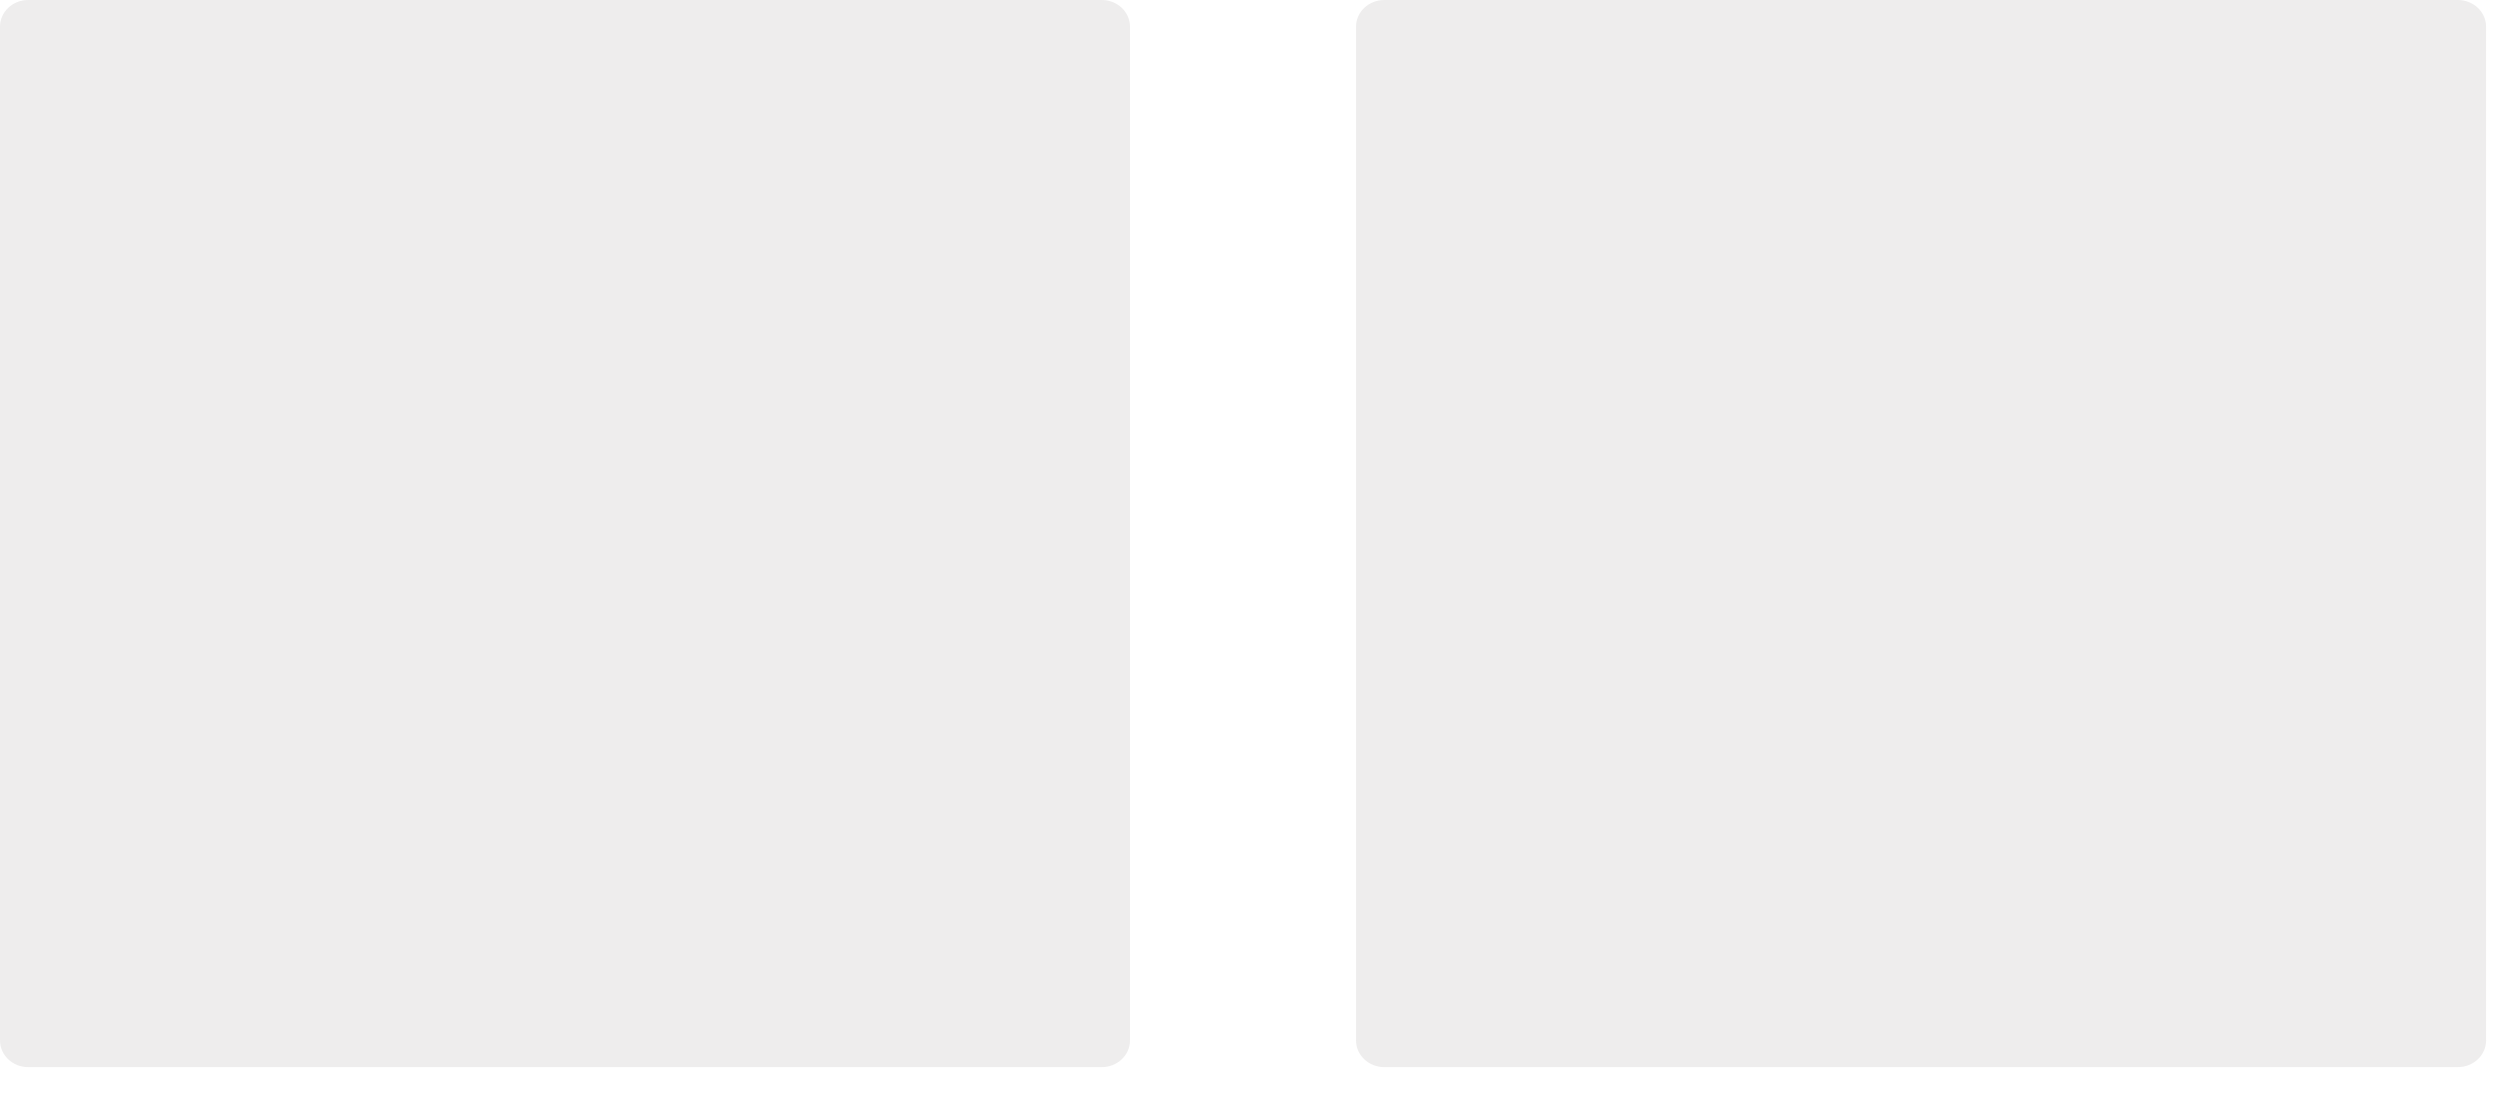
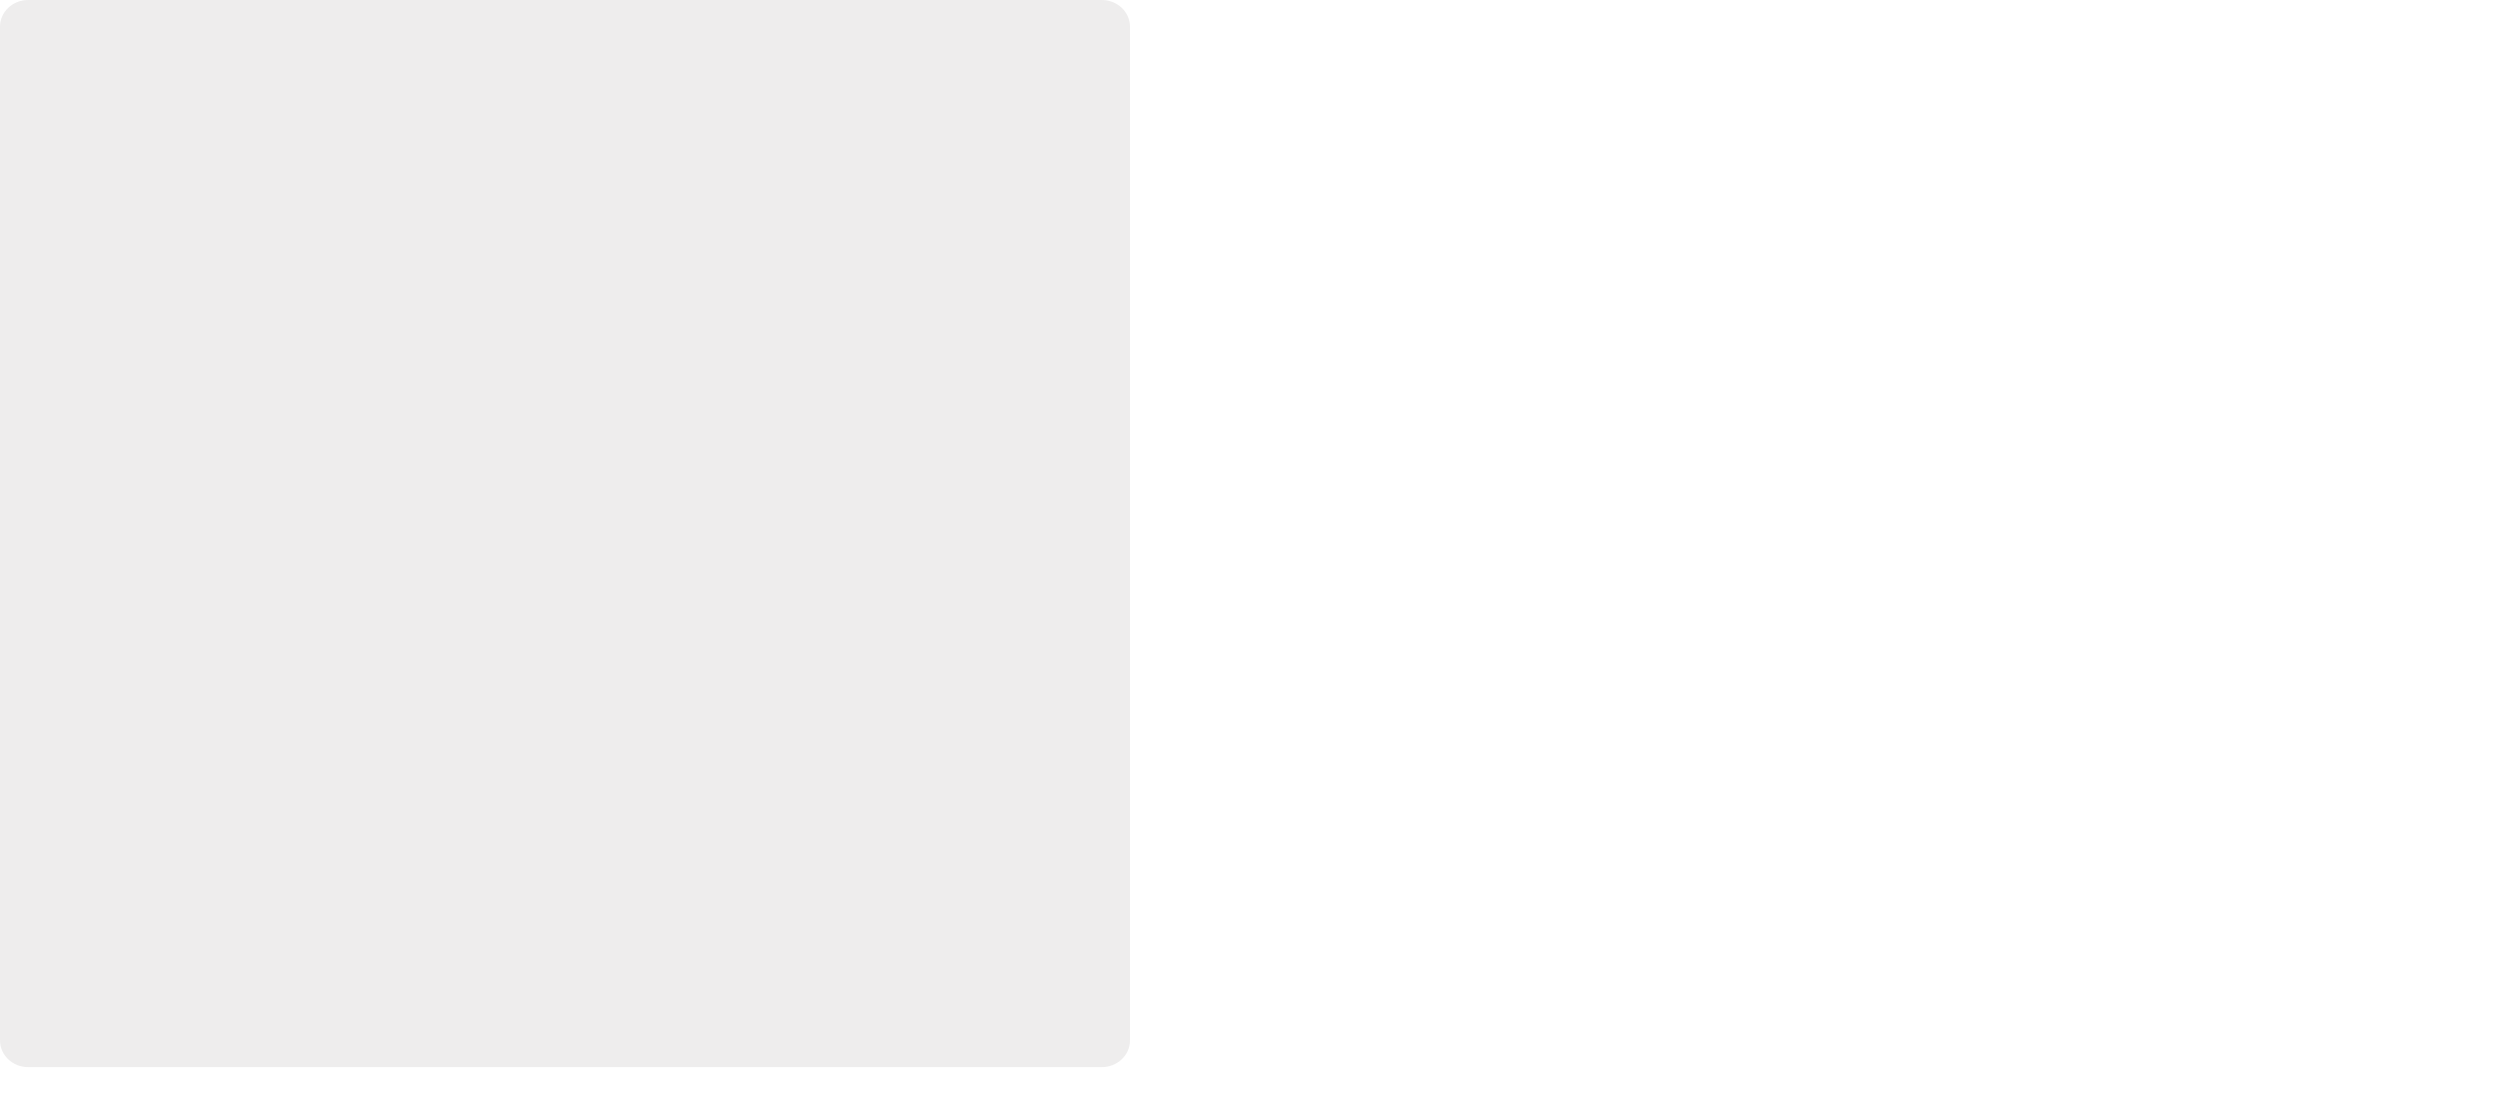
<svg xmlns="http://www.w3.org/2000/svg" width="41" height="18" viewBox="0 0 41 18" fill="none">
  <path d="M18.069 0H0.463C0.207 0 0 0.196 0 0.438V17.063C0 17.305 0.207 17.501 0.463 17.501H18.069C18.325 17.501 18.532 17.305 18.532 17.063V0.438C18.532 0.196 18.325 0 18.069 0Z" fill="#C5C1C1" fill-opacity="0.3" />
-   <path d="M40.308 0H22.702C22.447 0 22.239 0.196 22.239 0.438V17.063C22.239 17.305 22.447 17.501 22.702 17.501H40.308C40.564 17.501 40.772 17.305 40.772 17.063V0.438C40.772 0.196 40.564 0 40.308 0Z" fill="#C5C1C1" fill-opacity="0.3" />
</svg>